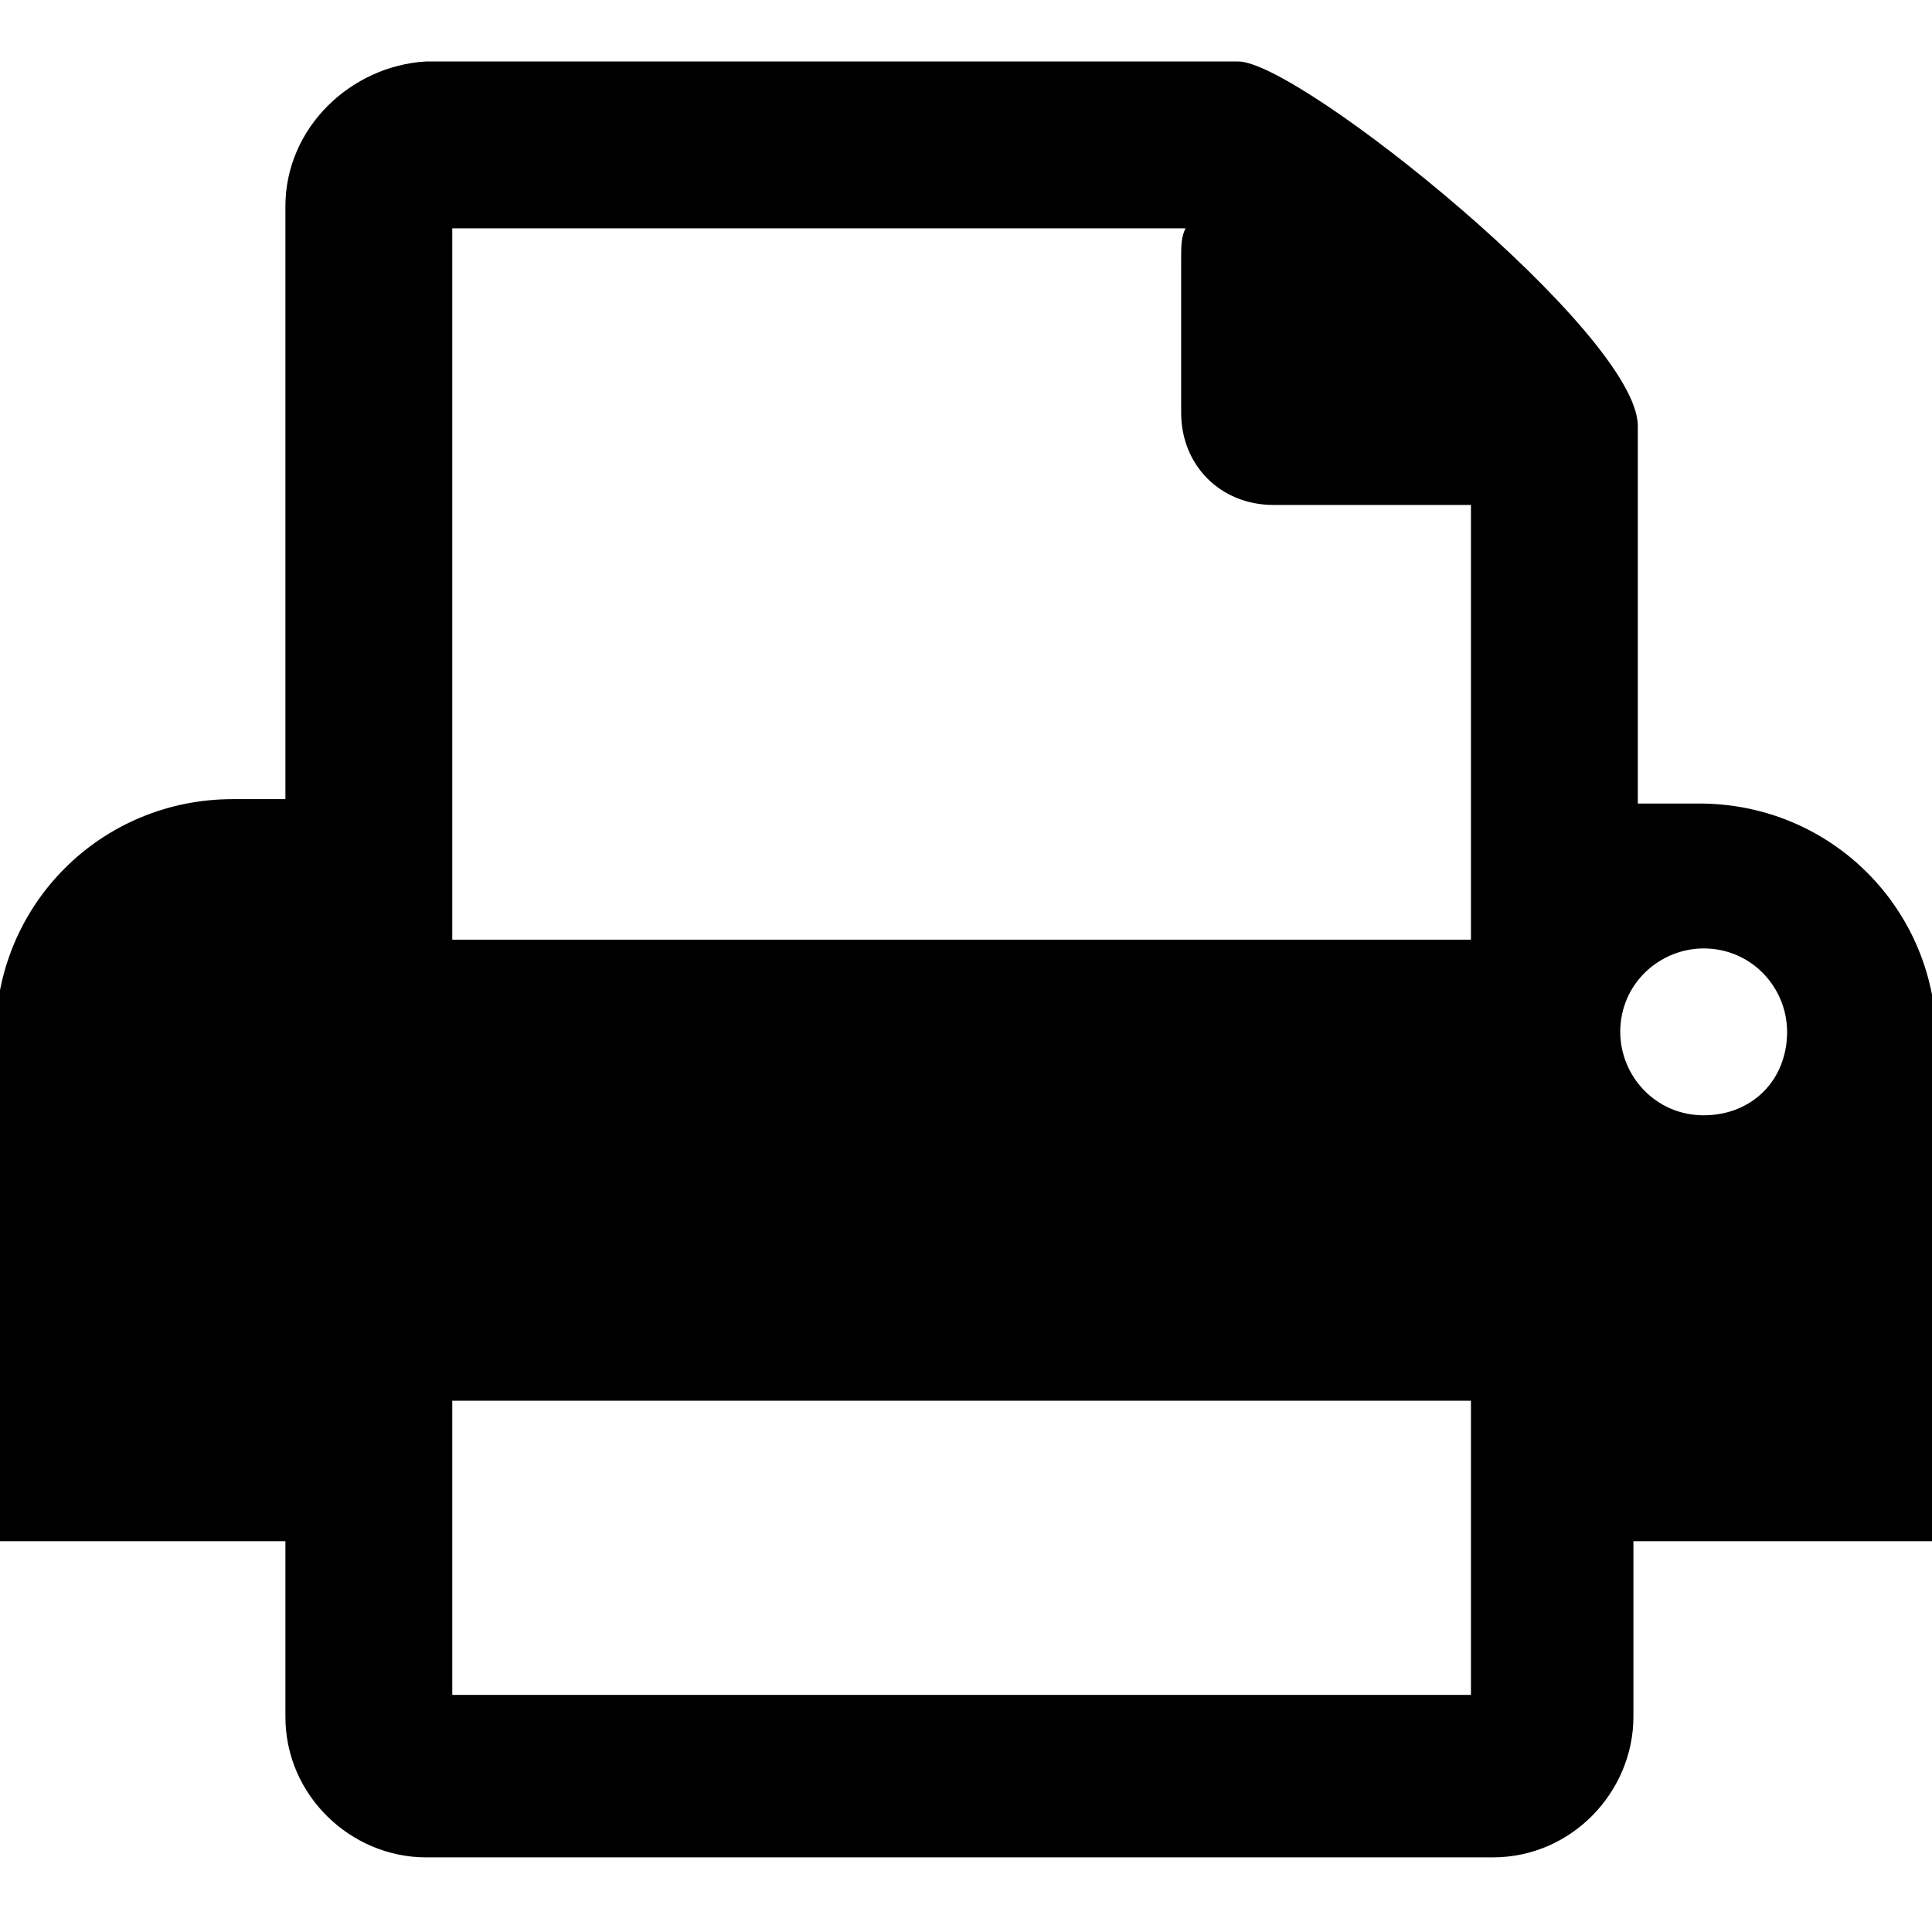
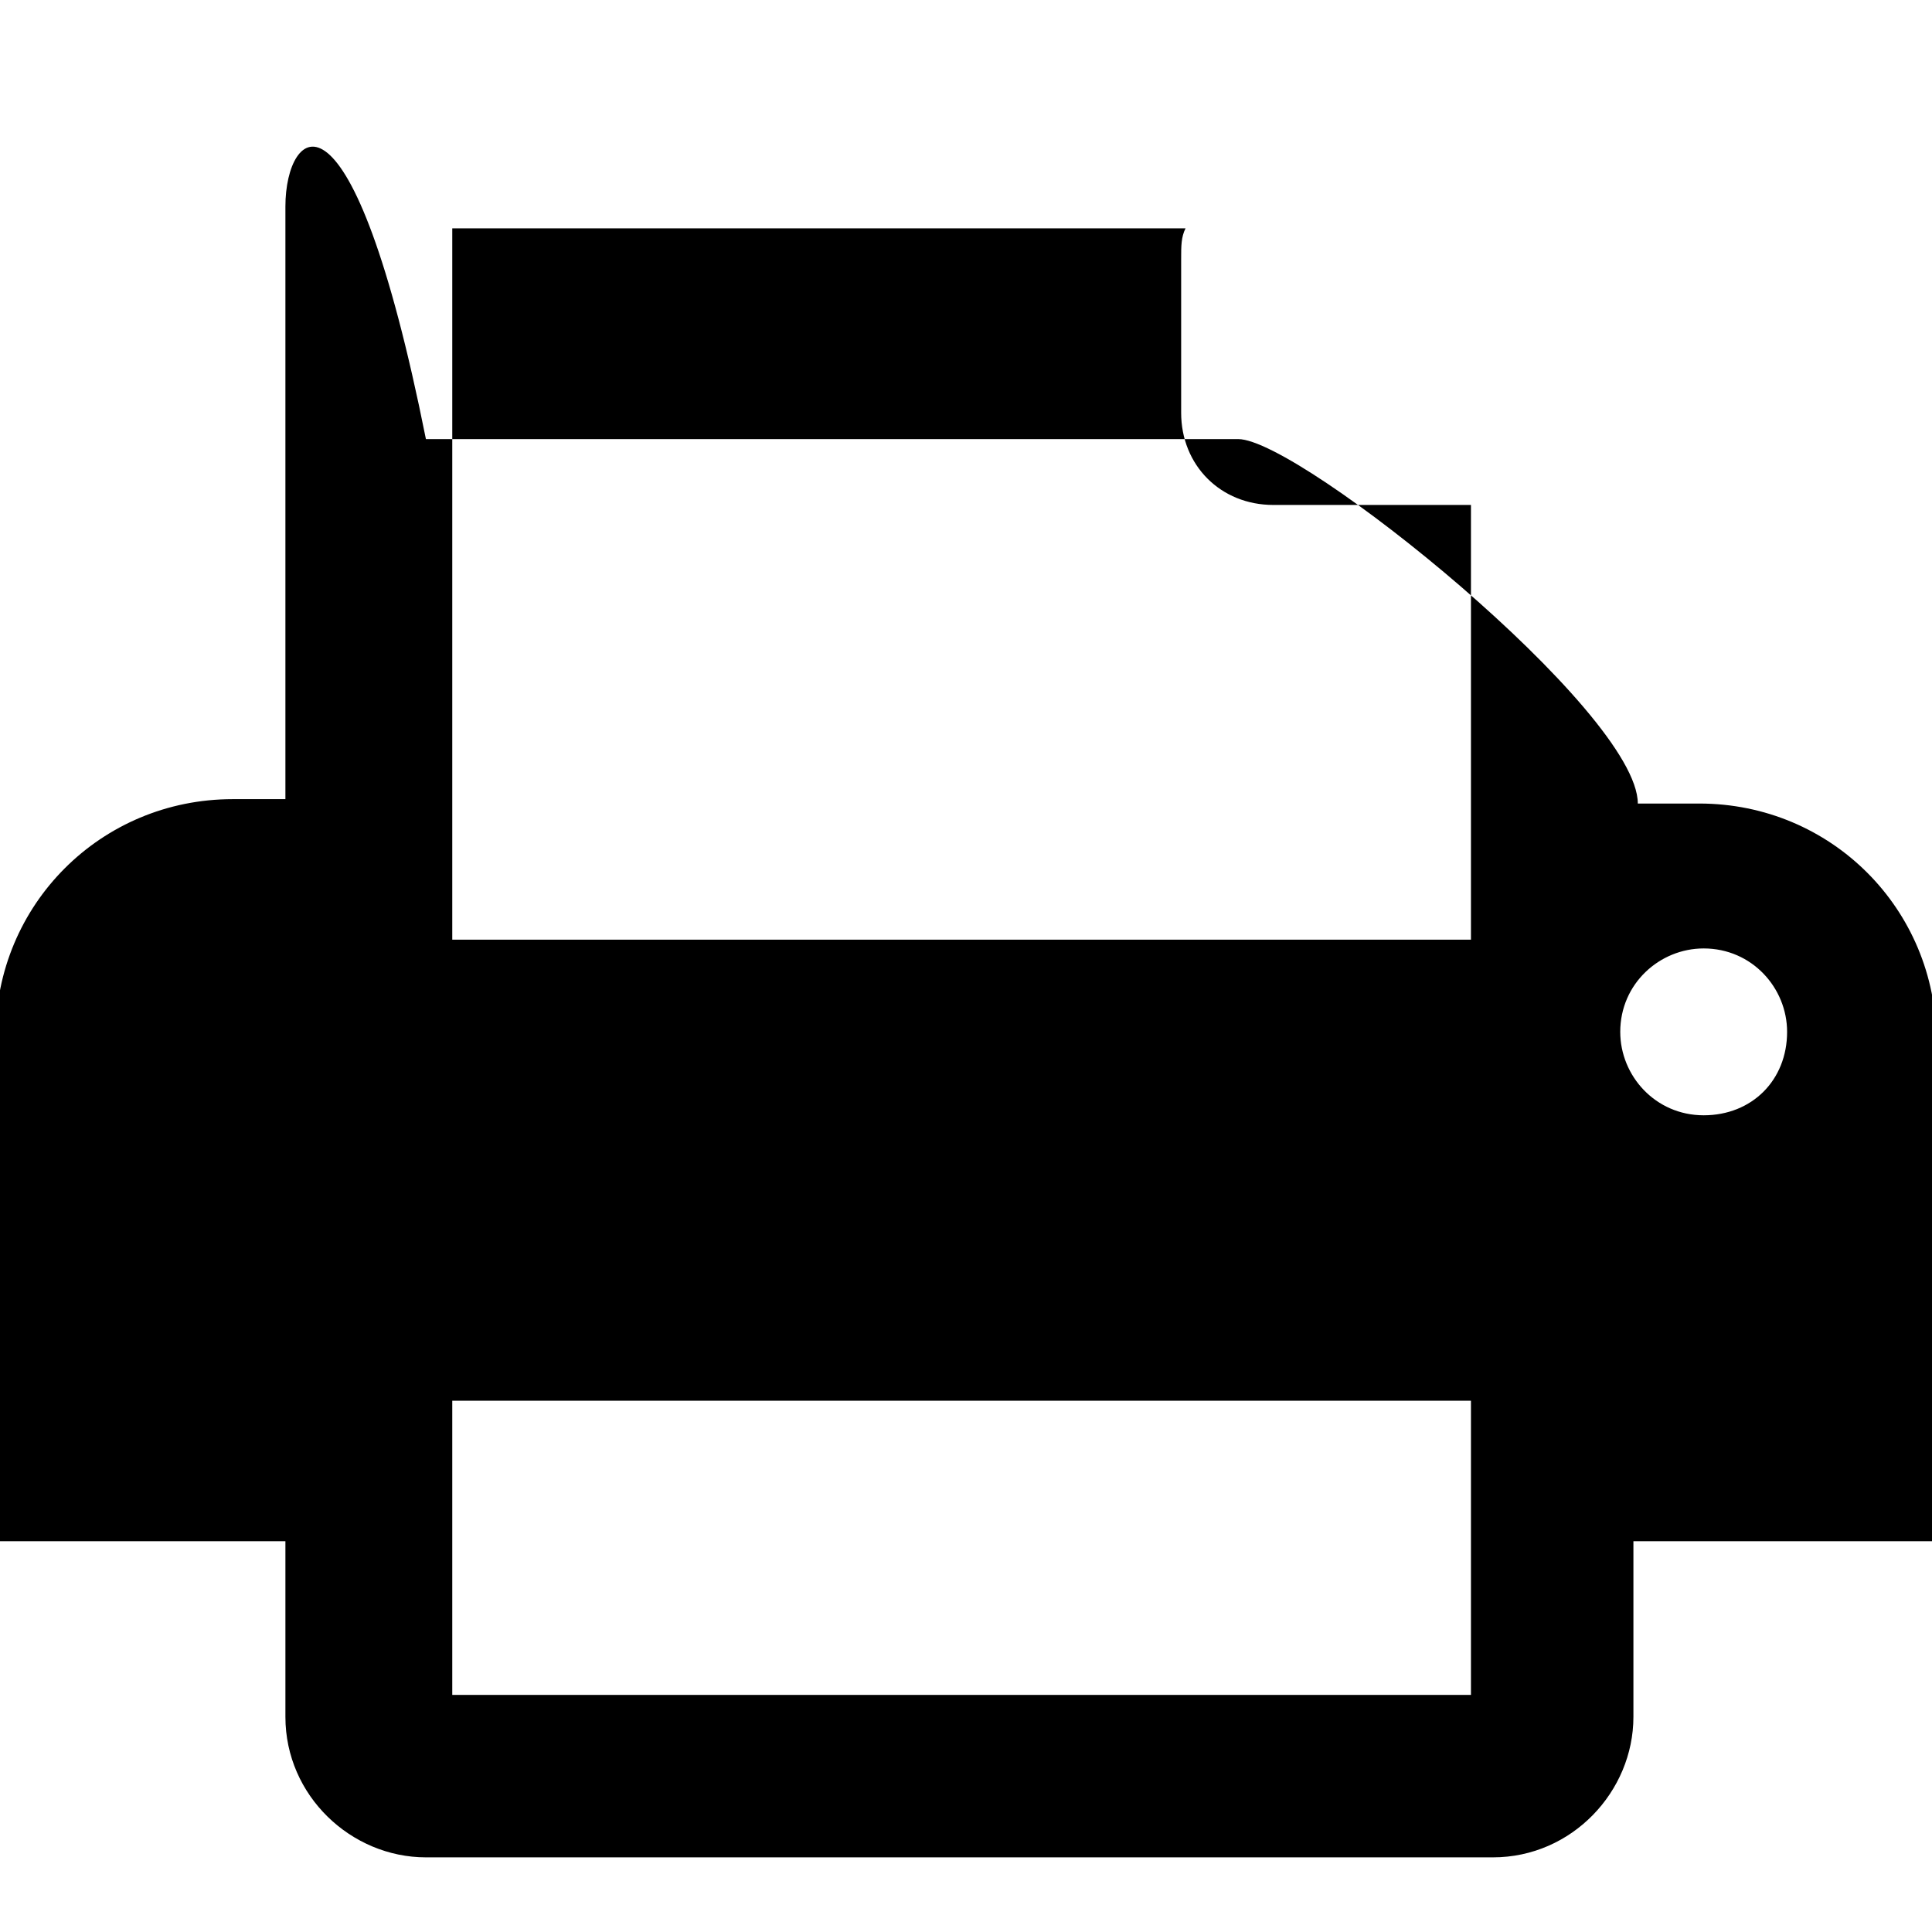
<svg xmlns="http://www.w3.org/2000/svg" version="1.1" id="Layer_1" x="0px" y="0px" viewBox="0 0 44 44" style="enable-background:new 0 0 44 44;" xml:space="preserve">
-   <path d="M38.7,18.3h-1.4V9.7c0-2.1-7.7-8.3-9.1-8.3H9.7C8,1.5,6.5,2.9,6.5,4.7v13.5H5.3c-3,0-5.4,2.4-5.4,5.4v11.5h6.6v4  c0,1.8,1.5,3.2,3.2,3.2H34c1.8,0,3.2-1.5,3.2-3.2v-4h6.9V23.7C44.1,20.7,41.7,18.3,38.7,18.3z M33.5,38.6H10.3v-6.7h23.2V38.6z   M33.5,21.4H10.3V5.2H27c-0.1,0.2-0.1,0.4-0.1,0.7v3.5c0,1.2,0.9,2.1,2.1,2.1h4.5c0,0,0,0,0,0V21.4z M38.8,25.4  c-1.1,0-1.9-0.9-1.9-1.9c0-1.1,0.9-1.9,1.9-1.9c1.1,0,1.9,0.9,1.9,1.9C40.7,24.6,39.9,25.4,38.8,25.4z" />
+   <path d="M38.7,18.3h-1.4c0-2.1-7.7-8.3-9.1-8.3H9.7C8,1.5,6.5,2.9,6.5,4.7v13.5H5.3c-3,0-5.4,2.4-5.4,5.4v11.5h6.6v4  c0,1.8,1.5,3.2,3.2,3.2H34c1.8,0,3.2-1.5,3.2-3.2v-4h6.9V23.7C44.1,20.7,41.7,18.3,38.7,18.3z M33.5,38.6H10.3v-6.7h23.2V38.6z   M33.5,21.4H10.3V5.2H27c-0.1,0.2-0.1,0.4-0.1,0.7v3.5c0,1.2,0.9,2.1,2.1,2.1h4.5c0,0,0,0,0,0V21.4z M38.8,25.4  c-1.1,0-1.9-0.9-1.9-1.9c0-1.1,0.9-1.9,1.9-1.9c1.1,0,1.9,0.9,1.9,1.9C40.7,24.6,39.9,25.4,38.8,25.4z" />
</svg>